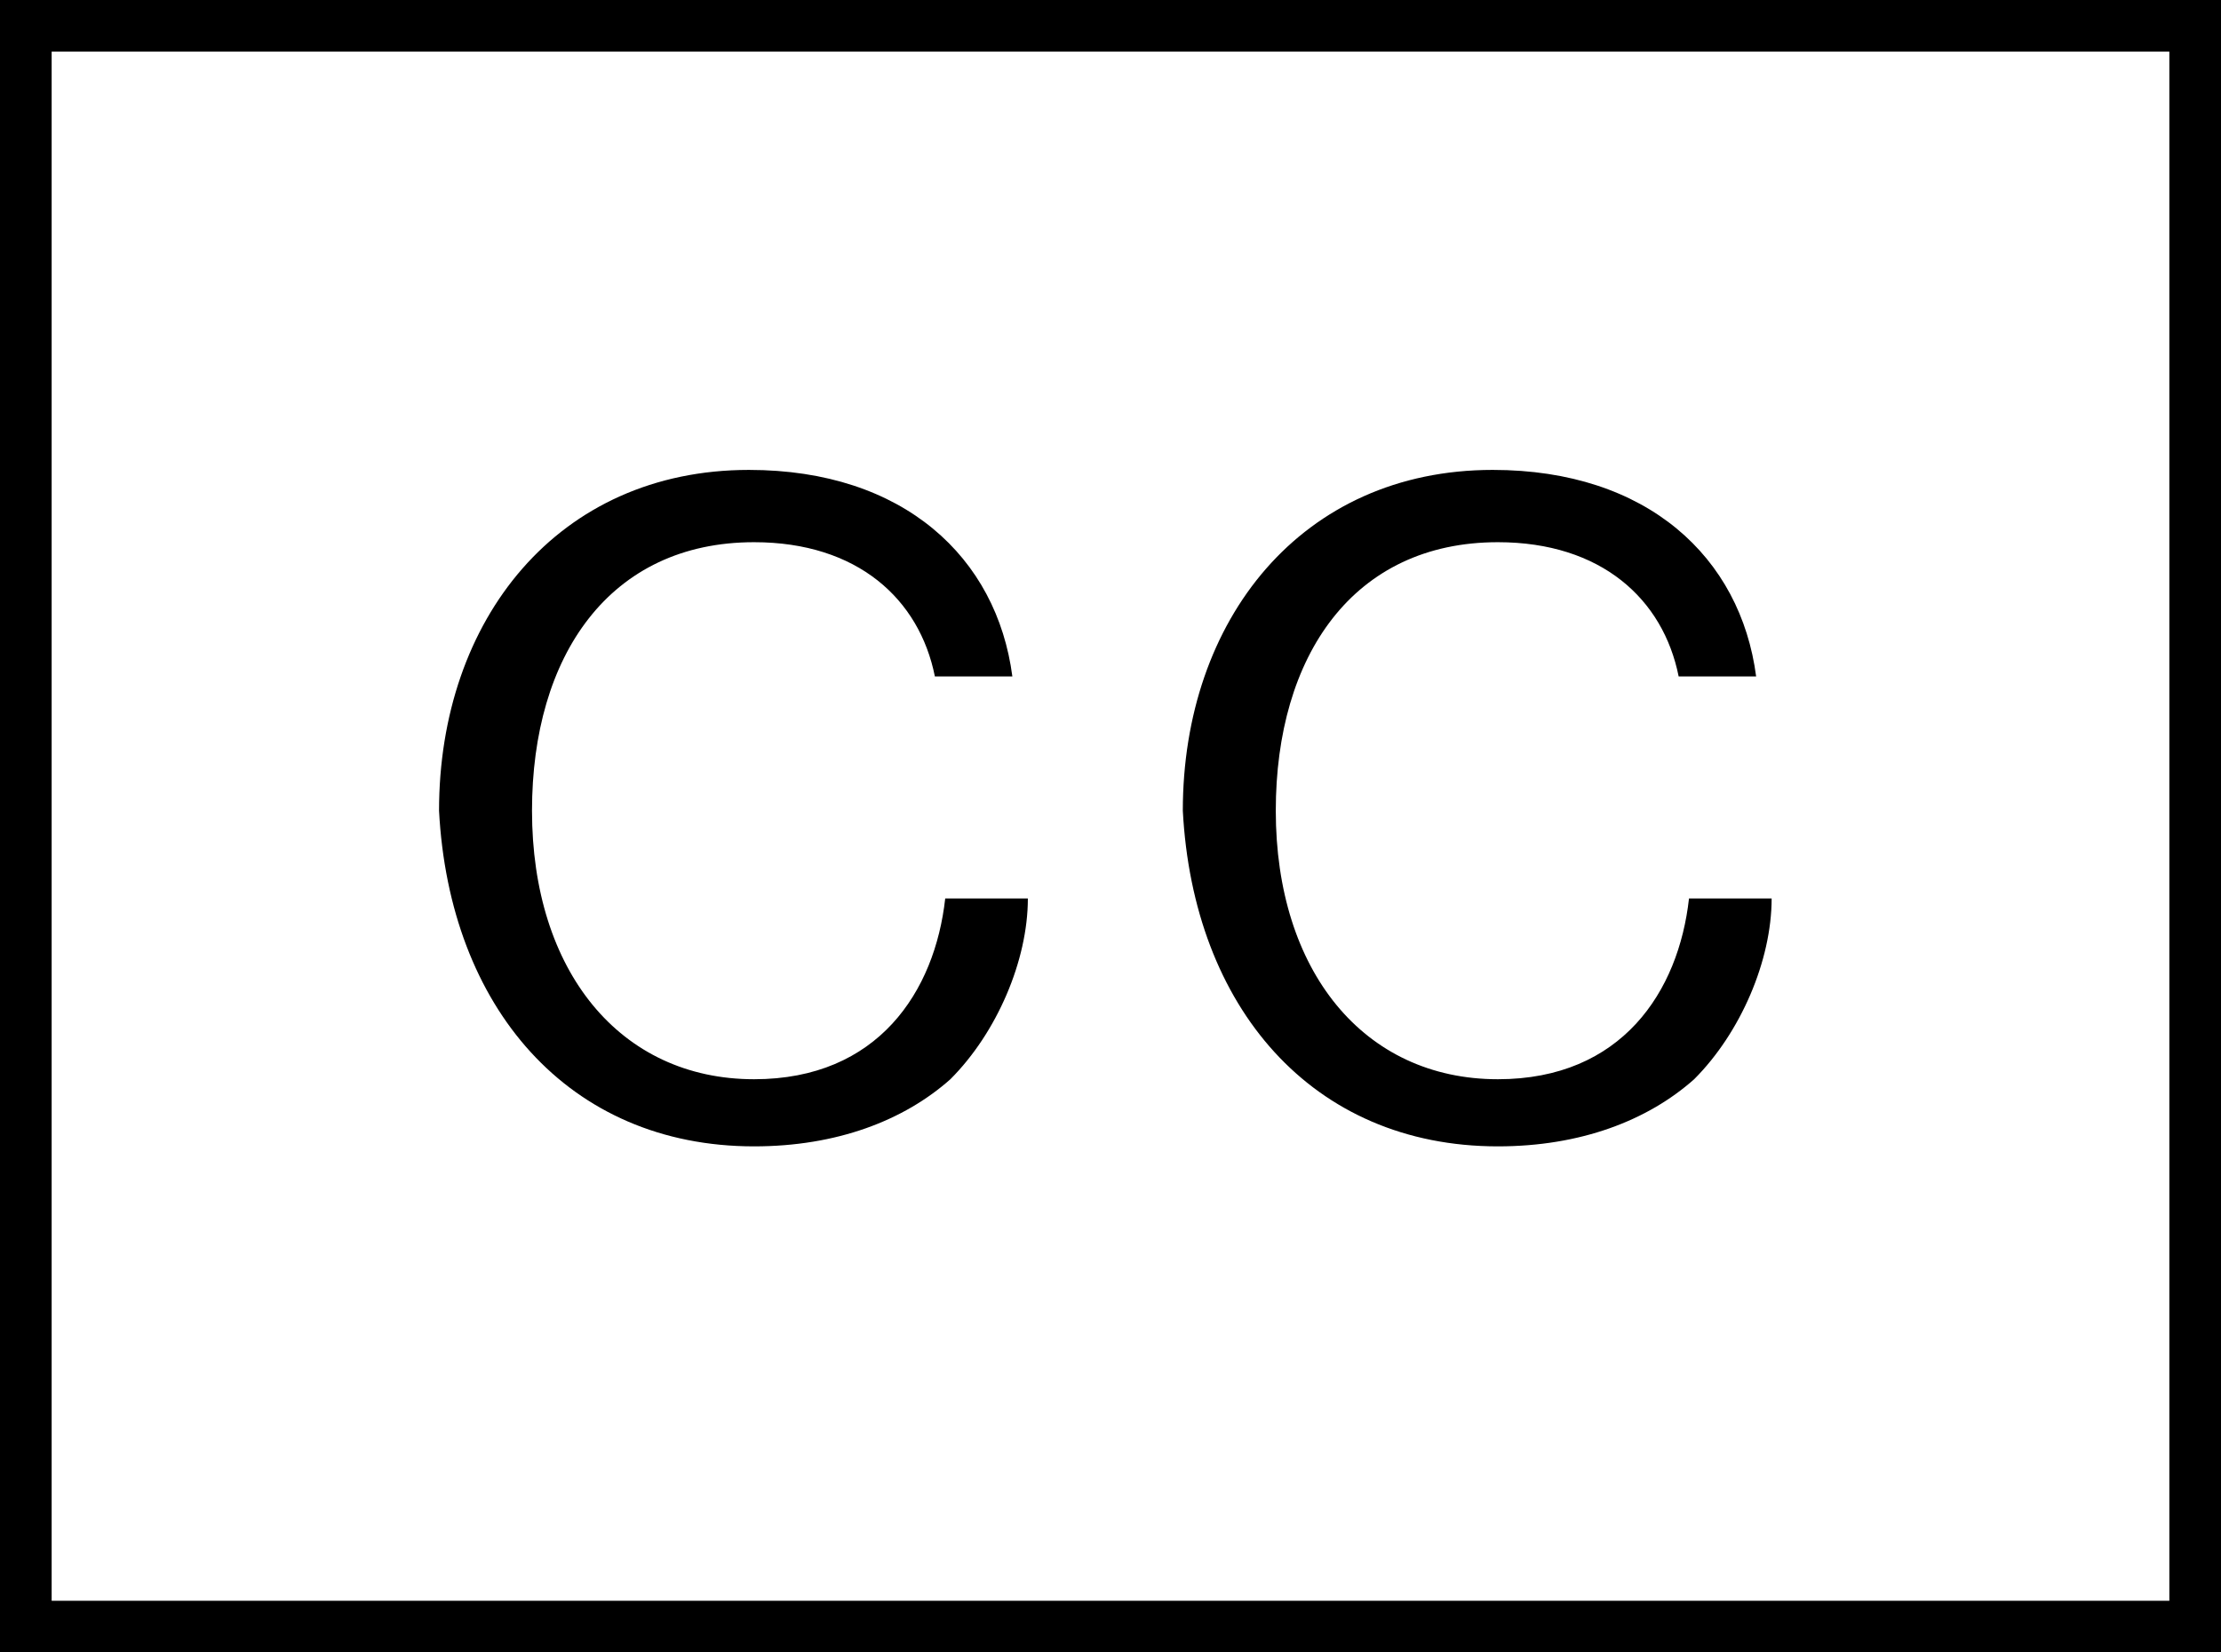
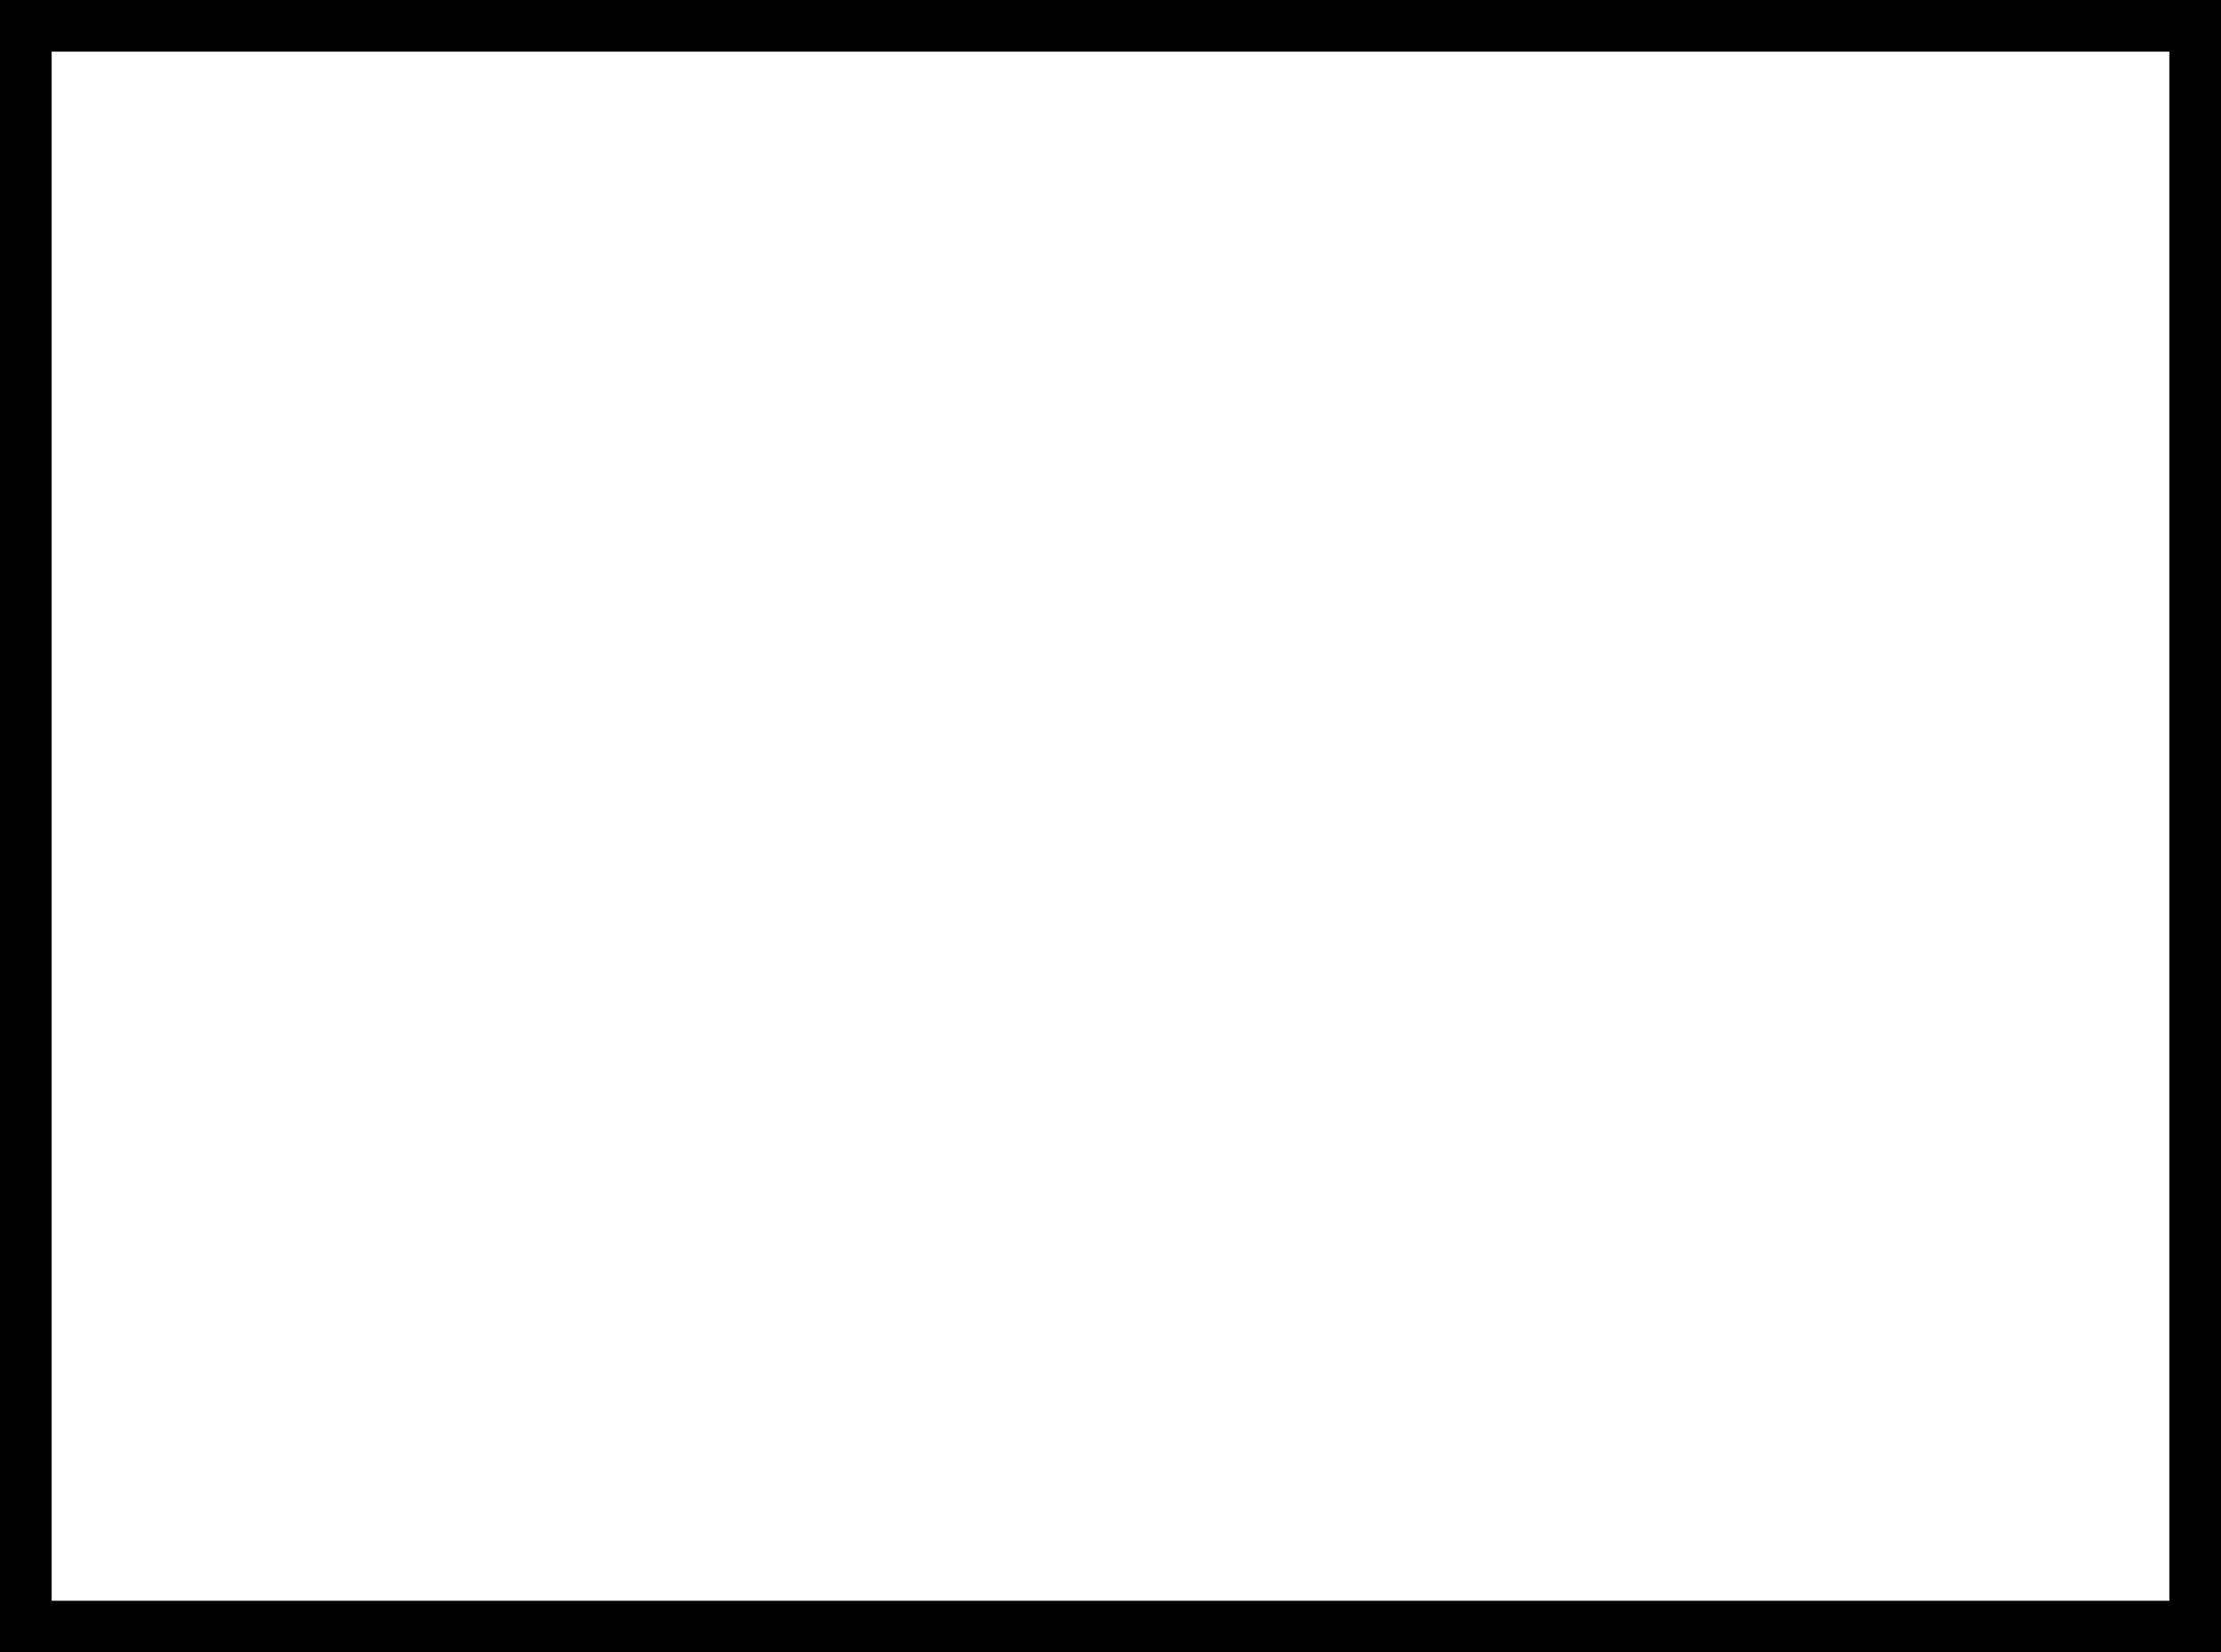
<svg xmlns="http://www.w3.org/2000/svg" version="1.1" id="Layer_1" x="0px" y="0px" viewBox="0 0 43 32" style="enable-background:new 0 0 43 32;" xml:space="preserve">
  <style type="text/css">
	.st0{fill:none;stroke:#000000;}
</style>
  <g id="Group-15">
    <rect id="Rectangle" x="0.5" y="0.5" class="st0" width="42" height="31" />
  </g>
-   <path id="CC" d="M14.6,22.2c1.6,0,2.9-0.5,3.8-1.3c0.9-0.9,1.5-2.3,1.5-3.5h-1.6c-0.2,1.8-1.3,3.5-3.7,3.5c-2.6,0-4.3-2.1-4.3-5.2  c0-3,1.5-5.2,4.3-5.2c2,0,3.2,1.1,3.5,2.6h1.5c-0.3-2.3-2.1-4-5.1-4c-3.7,0-6,2.9-6,6.6C8.7,19.5,11,22.2,14.6,22.2z M29,22.2  c1.6,0,2.9-0.5,3.8-1.3c0.9-0.9,1.5-2.3,1.5-3.5h-1.6c-0.2,1.8-1.3,3.5-3.7,3.5c-2.6,0-4.3-2.1-4.3-5.2c0-3,1.5-5.2,4.3-5.2  c2,0,3.2,1.1,3.5,2.6H34c-0.3-2.3-2.1-4-5.1-4c-3.7,0-6,2.9-6,6.6C23.1,19.5,25.4,22.2,29,22.2z" />
</svg>